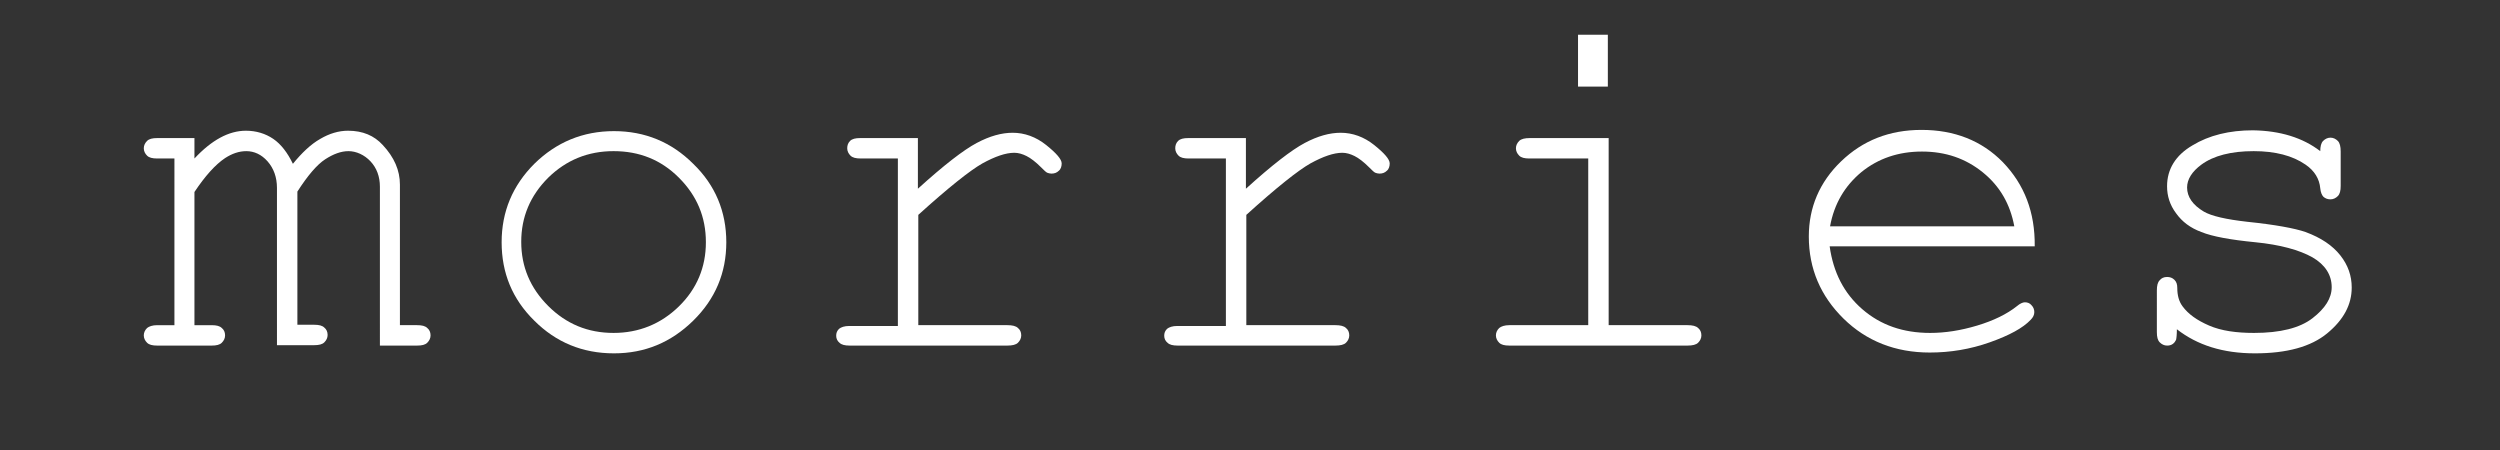
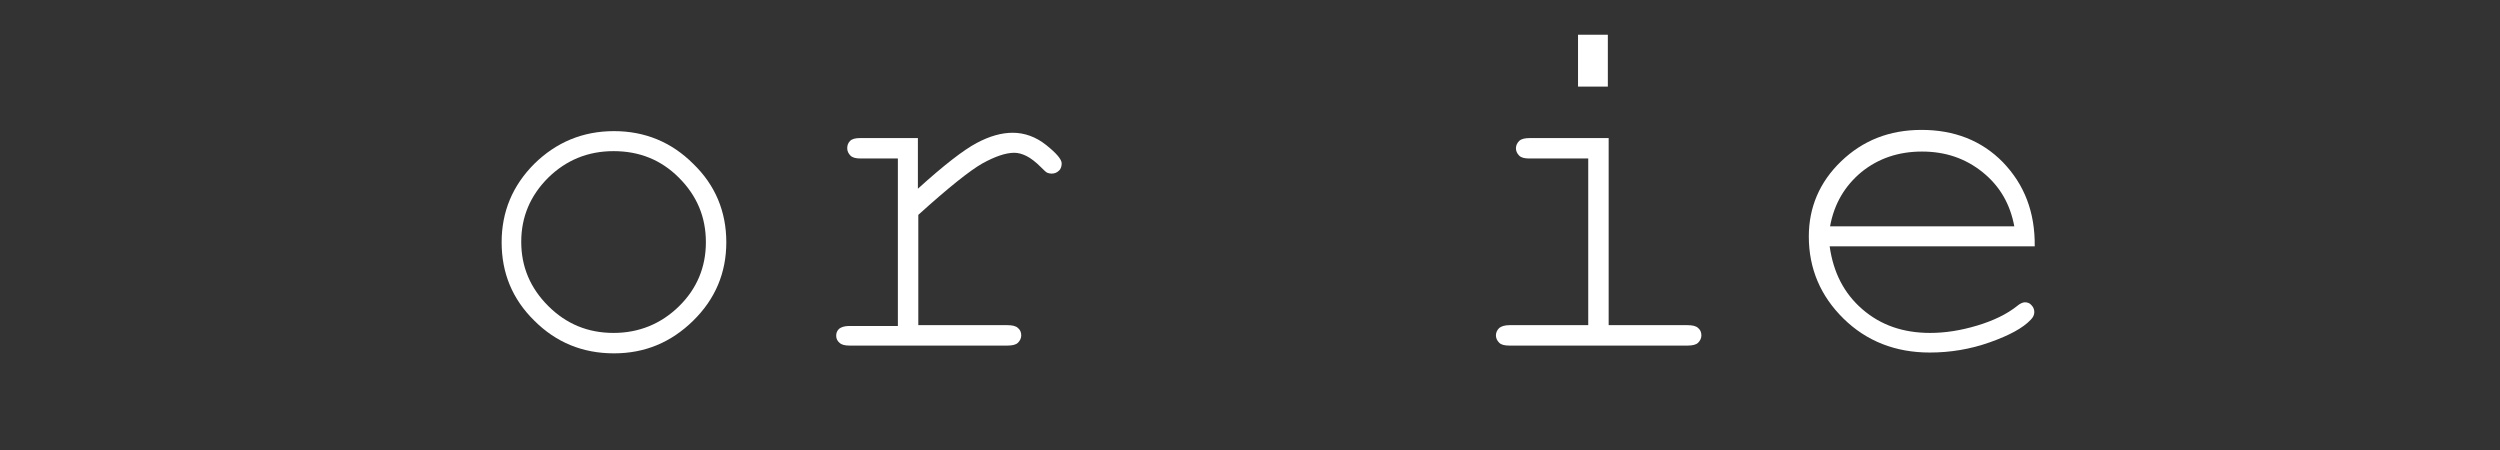
<svg xmlns="http://www.w3.org/2000/svg" version="1.1" id="Layer_1" x="0px" y="0px" viewBox="0 0 612 110.2" style="enable-background:new 0 0 612 110.2;" xml:space="preserve">
  <rect x="0" y="0" width="612" height="110.2" fill="#333333" stroke="none" />
  <style type="text/css">
	.st0{fill:#FFFFFF;}
</style>
  <g>
-     <path class="st0" d="M47.6,33.8v5C51.8,34.3,56,32,60.2,32c2.5,0,4.8,0.7,6.7,2c1.9,1.3,3.5,3.4,4.8,6.1c2.2-2.7,4.4-4.8,6.7-6.1   c2.2-1.3,4.5-2,6.8-2c3.6,0,6.4,1.2,8.5,3.5c2.8,3,4.2,6.2,4.2,9.7v34.4h4.2c1.2,0,2,0.2,2.5,0.7c0.5,0.4,0.8,1,0.8,1.8   c0,0.7-0.3,1.3-0.8,1.8c-0.5,0.5-1.3,0.7-2.5,0.7h-9.1V45.7c0-2.5-0.8-4.6-2.3-6.2S87.2,37,85.3,37c-1.8,0-3.7,0.7-5.7,2   s-4.3,4-6.8,7.9v32.6h4.1c1.2,0,2,0.2,2.5,0.7c0.5,0.4,0.8,1,0.8,1.8c0,0.7-0.3,1.3-0.8,1.8c-0.5,0.5-1.3,0.7-2.5,0.7h-9.1V46   c0-2.6-0.8-4.8-2.3-6.5c-1.5-1.7-3.3-2.5-5.2-2.5c-1.8,0-3.5,0.6-5.2,1.7c-2.4,1.6-4.9,4.4-7.5,8.3v32.6h4.2c1.2,0,2,0.2,2.5,0.7   c0.5,0.4,0.8,1,0.8,1.8c0,0.7-0.3,1.3-0.8,1.8c-0.5,0.5-1.3,0.7-2.5,0.7H38.5c-1.2,0-2-0.2-2.5-0.7c-0.5-0.5-0.8-1.1-0.8-1.8   c0-0.7,0.3-1.3,0.8-1.8c0.5-0.4,1.3-0.7,2.5-0.7h4.2V38.8h-4.2c-1.2,0-2-0.2-2.5-0.7c-0.5-0.5-0.8-1.1-0.8-1.8   c0-0.7,0.3-1.3,0.8-1.8c0.5-0.5,1.3-0.7,2.5-0.7H47.6z" />
    <path class="st0" d="M177.8,59.3c0,7.5-2.7,13.9-8.1,19.2c-5.4,5.3-11.8,8-19.4,8c-7.7,0-14.2-2.7-19.5-8c-5.4-5.3-8-11.7-8-19.2   c0-7.5,2.7-13.9,8-19.2c5.4-5.3,11.9-8,19.5-8c7.6,0,14.1,2.7,19.4,8C175.1,45.3,177.8,51.8,177.8,59.3z M172.8,59.3   c0-6.2-2.2-11.4-6.6-15.8s-9.7-6.5-16-6.5c-6.3,0-11.6,2.2-16,6.5c-4.4,4.4-6.6,9.6-6.6,15.7c0,6.1,2.2,11.3,6.6,15.7   c4.4,4.4,9.7,6.6,16,6.6c6.2,0,11.6-2.2,16-6.5C170.6,70.7,172.8,65.4,172.8,59.3z" />
    <path class="st0" d="M224.7,33.8v12.4c6.4-5.8,11.2-9.5,14.4-11.2c3.2-1.7,6.1-2.5,8.8-2.5c2.9,0,5.7,1,8.2,3   c2.5,2,3.8,3.5,3.8,4.5c0,0.7-0.2,1.4-0.7,1.8c-0.5,0.5-1.1,0.7-1.8,0.7c-0.4,0-0.7-0.1-1-0.2c-0.3-0.1-0.8-0.6-1.5-1.3   c-1.4-1.4-2.6-2.3-3.6-2.8c-1-0.5-2-0.8-3-0.8c-2.1,0-4.7,0.9-7.8,2.6c-3,1.7-8.3,5.9-15.7,12.6v27h21.8c1.2,0,2.1,0.2,2.6,0.7   c0.5,0.4,0.8,1,0.8,1.8c0,0.7-0.3,1.3-0.8,1.8c-0.5,0.5-1.4,0.7-2.6,0.7h-38.6c-1.2,0-2-0.2-2.5-0.7c-0.5-0.4-0.8-1-0.8-1.7   c0-0.7,0.2-1.2,0.7-1.7c0.5-0.4,1.3-0.7,2.5-0.7h11.9v-41h-9.1c-1.2,0-2-0.2-2.5-0.7c-0.5-0.5-0.8-1.1-0.8-1.8   c0-0.7,0.2-1.3,0.7-1.8c0.5-0.5,1.3-0.7,2.5-0.7H224.7z" />
-     <path class="st0" d="M305,33.8v12.4c6.4-5.8,11.2-9.5,14.4-11.2c3.2-1.7,6.1-2.5,8.8-2.5c2.9,0,5.7,1,8.2,3c2.5,2,3.8,3.5,3.8,4.5   c0,0.7-0.2,1.4-0.7,1.8c-0.5,0.5-1.1,0.7-1.8,0.7c-0.4,0-0.7-0.1-1-0.2c-0.3-0.1-0.8-0.6-1.5-1.3c-1.4-1.4-2.6-2.3-3.6-2.8   c-1-0.5-2-0.8-3-0.8c-2.1,0-4.7,0.9-7.8,2.6c-3,1.7-8.3,5.9-15.7,12.6v27h21.8c1.2,0,2.1,0.2,2.6,0.7c0.5,0.4,0.8,1,0.8,1.8   c0,0.7-0.3,1.3-0.8,1.8c-0.5,0.5-1.4,0.7-2.6,0.7h-38.6c-1.2,0-2-0.2-2.5-0.7c-0.5-0.4-0.8-1-0.8-1.7c0-0.7,0.2-1.2,0.7-1.7   c0.5-0.4,1.3-0.7,2.5-0.7h11.9v-41H291c-1.2,0-2-0.2-2.5-0.7c-0.5-0.5-0.8-1.1-0.8-1.8c0-0.7,0.2-1.3,0.7-1.8   c0.5-0.5,1.3-0.7,2.5-0.7H305z" />
    <path class="st0" d="M393.8,33.8v45.8h19.3c1.2,0,2.1,0.2,2.6,0.7c0.5,0.4,0.8,1,0.8,1.8c0,0.7-0.3,1.3-0.8,1.8   c-0.5,0.5-1.4,0.7-2.6,0.7h-43.6c-1.2,0-2-0.2-2.5-0.7c-0.5-0.5-0.8-1.1-0.8-1.8c0-0.7,0.3-1.3,0.8-1.8c0.5-0.4,1.3-0.7,2.5-0.7   h19.3V38.8h-14.4c-1.2,0-2-0.2-2.5-0.7s-0.8-1.1-0.8-1.8c0-0.7,0.3-1.3,0.8-1.8c0.5-0.5,1.4-0.7,2.6-0.7H393.8z M393.6,8.5v12.7   h-7.3V8.5H393.6z" />
    <path class="st0" d="M498.1,60.3h-50.2c0.9,6.4,3.5,11.5,8,15.4c4.5,3.9,10,5.8,16.6,5.8c3.7,0,7.5-0.6,11.5-1.8   c4-1.2,7.3-2.8,9.8-4.8c0.7-0.6,1.4-0.9,1.9-0.9c0.6,0,1.2,0.2,1.6,0.7c0.5,0.5,0.7,1.1,0.7,1.7c0,0.7-0.3,1.3-0.9,1.9   c-1.9,2-5.2,3.8-10,5.5c-4.8,1.7-9.7,2.5-14.7,2.5c-8.4,0-15.5-2.8-21.1-8.3c-5.6-5.5-8.5-12.2-8.5-20.1c0-7.1,2.6-13.3,7.9-18.4   c5.3-5.1,11.8-7.7,19.7-7.7c8,0,14.7,2.6,19.9,7.9C495.6,45.2,498.2,52,498.1,60.3z M493.1,55.4c-1-5.4-3.5-9.8-7.7-13.2   s-9.1-5.1-14.9-5.1s-10.7,1.7-14.8,5c-4.1,3.4-6.7,7.8-7.7,13.3H493.1z" />
-     <path class="st0" d="M568,37c0-1.1,0.2-2,0.7-2.5c0.5-0.5,1.1-0.8,1.8-0.8c0.7,0,1.3,0.3,1.8,0.8c0.5,0.5,0.7,1.4,0.7,2.6v8.4   c0,1.2-0.2,2-0.7,2.5c-0.5,0.5-1.1,0.8-1.8,0.8c-0.7,0-1.2-0.2-1.7-0.6c-0.4-0.4-0.7-1.1-0.8-2.1c-0.2-2.3-1.4-4.3-3.6-5.8   c-3.2-2.2-7.4-3.3-12.7-3.3c-5.5,0-9.8,1.1-12.8,3.3c-2.3,1.7-3.5,3.6-3.5,5.6c0,2.3,1.4,4.3,4.1,5.9c1.9,1.1,5.4,1.9,10.7,2.5   c6.8,0.7,11.6,1.6,14.2,2.5c3.8,1.4,6.6,3.3,8.5,5.7c1.9,2.4,2.8,5,2.8,7.9c0,4.2-2,7.9-6,11.2c-4,3.3-9.9,4.9-17.7,4.9   c-7.8,0-14.1-2-19.1-5.9c0,1.3-0.1,2.2-0.2,2.6c-0.2,0.4-0.4,0.7-0.8,1c-0.4,0.3-0.9,0.4-1.4,0.4c-0.7,0-1.3-0.3-1.8-0.8   c-0.5-0.5-0.7-1.3-0.7-2.5V71.1c0-1.2,0.2-2,0.7-2.5c0.4-0.5,1-0.8,1.8-0.8c0.7,0,1.3,0.2,1.8,0.7c0.5,0.5,0.7,1.1,0.7,2   c0,1.8,0.4,3.3,1.3,4.5c1.4,1.9,3.5,3.4,6.5,4.7s6.7,1.8,11,1.8c6.4,0,11.2-1.2,14.3-3.6c3.1-2.4,4.7-4.9,4.7-7.6   c0-3-1.6-5.5-4.7-7.3c-3.2-1.8-7.9-3.1-14-3.7c-6.1-0.6-10.5-1.4-13.2-2.5c-2.7-1-4.7-2.5-6.2-4.6c-1.5-2-2.2-4.2-2.2-6.6   c0-4.2,2.1-7.6,6.2-10c4.1-2.5,9.1-3.7,14.8-3.7C558.2,32,563.7,33.7,568,37z" />
  </g>
</svg>